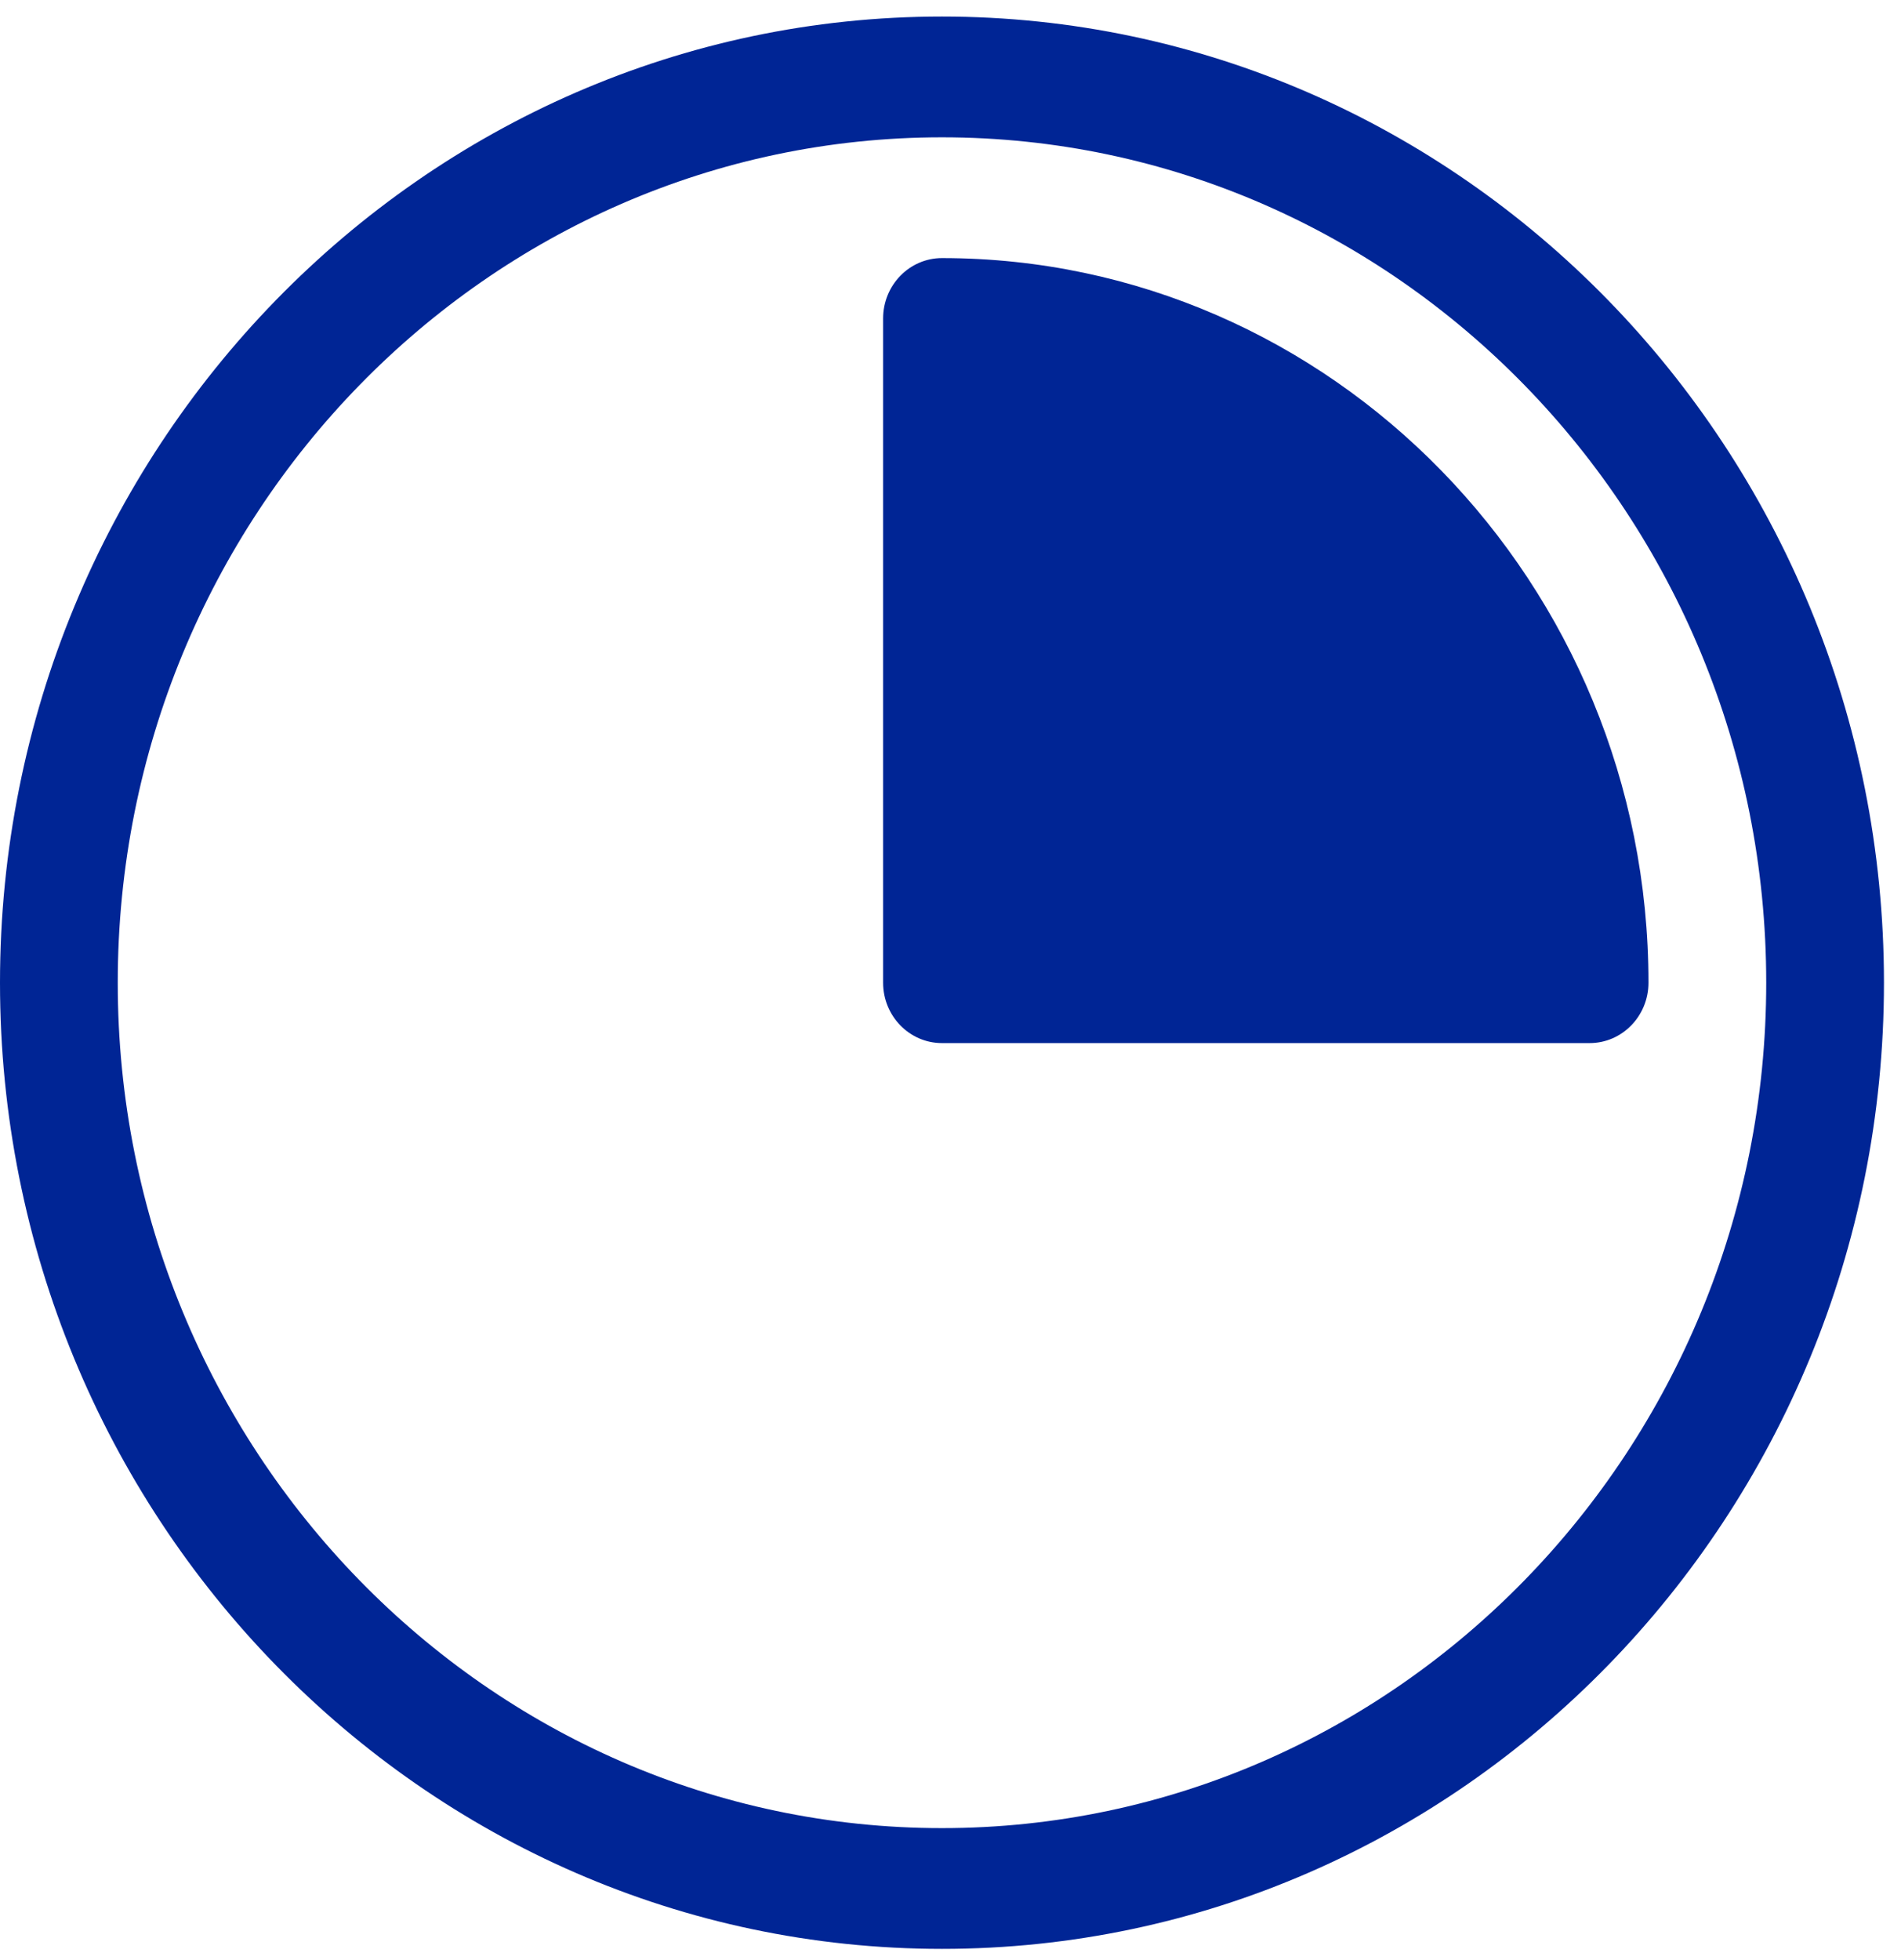
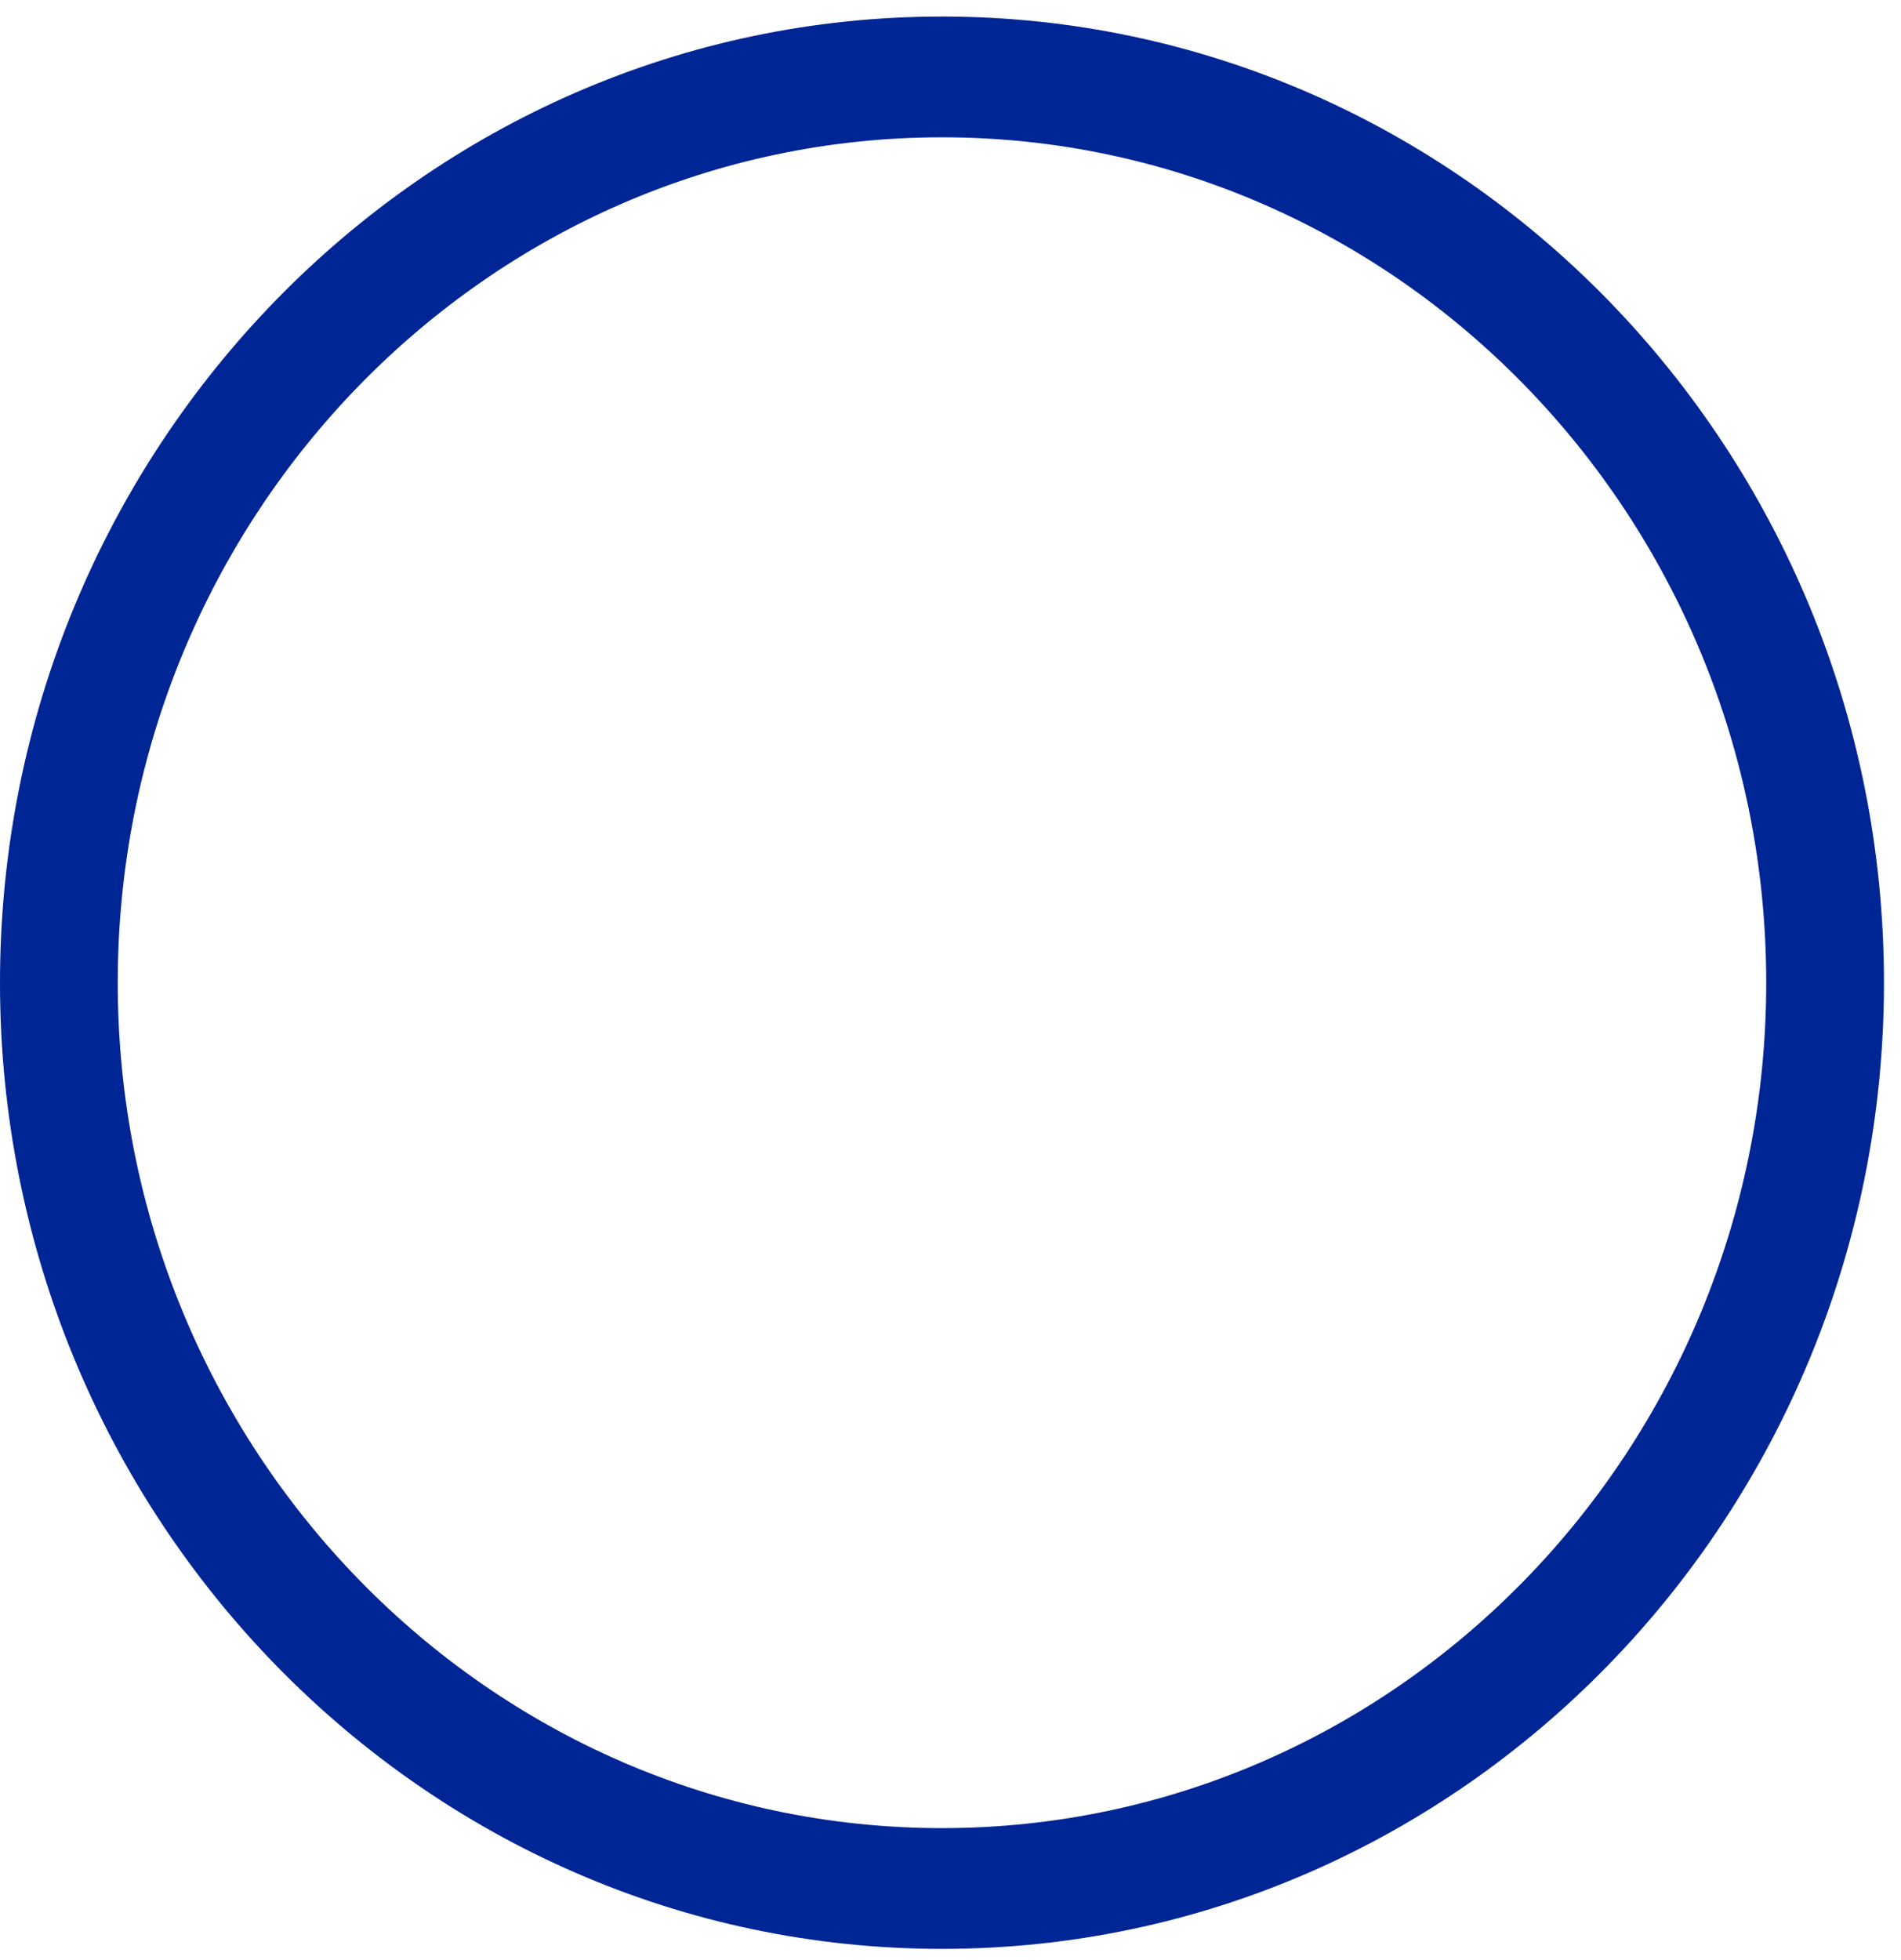
<svg xmlns="http://www.w3.org/2000/svg" width="98" height="101" viewBox="0 0 98 101" fill="none">
  <path d="M0 50.649C0 23.19 21.784 0.853 48.561 0.853C75.339 0.853 97.122 23.19 97.122 50.649C97.122 78.108 75.339 100.445 48.561 100.445C21.784 100.445 0 78.108 0 50.649ZM91.052 50.649C91.052 26.622 71.992 7.077 48.561 7.077C25.131 7.077 6.07 26.622 6.07 50.649C6.07 74.676 25.131 94.221 48.561 94.221C71.992 94.221 91.052 74.676 91.052 50.649Z" fill="#002595" />
-   <path d="M45.526 50.649L45.526 16.414C45.526 14.696 46.886 13.302 48.561 13.302C68.641 13.302 84.982 30.058 84.982 50.649C84.982 52.367 83.622 53.761 81.947 53.761L48.561 53.761C46.886 53.761 45.526 52.367 45.526 50.649Z" fill="#002595" />
</svg>